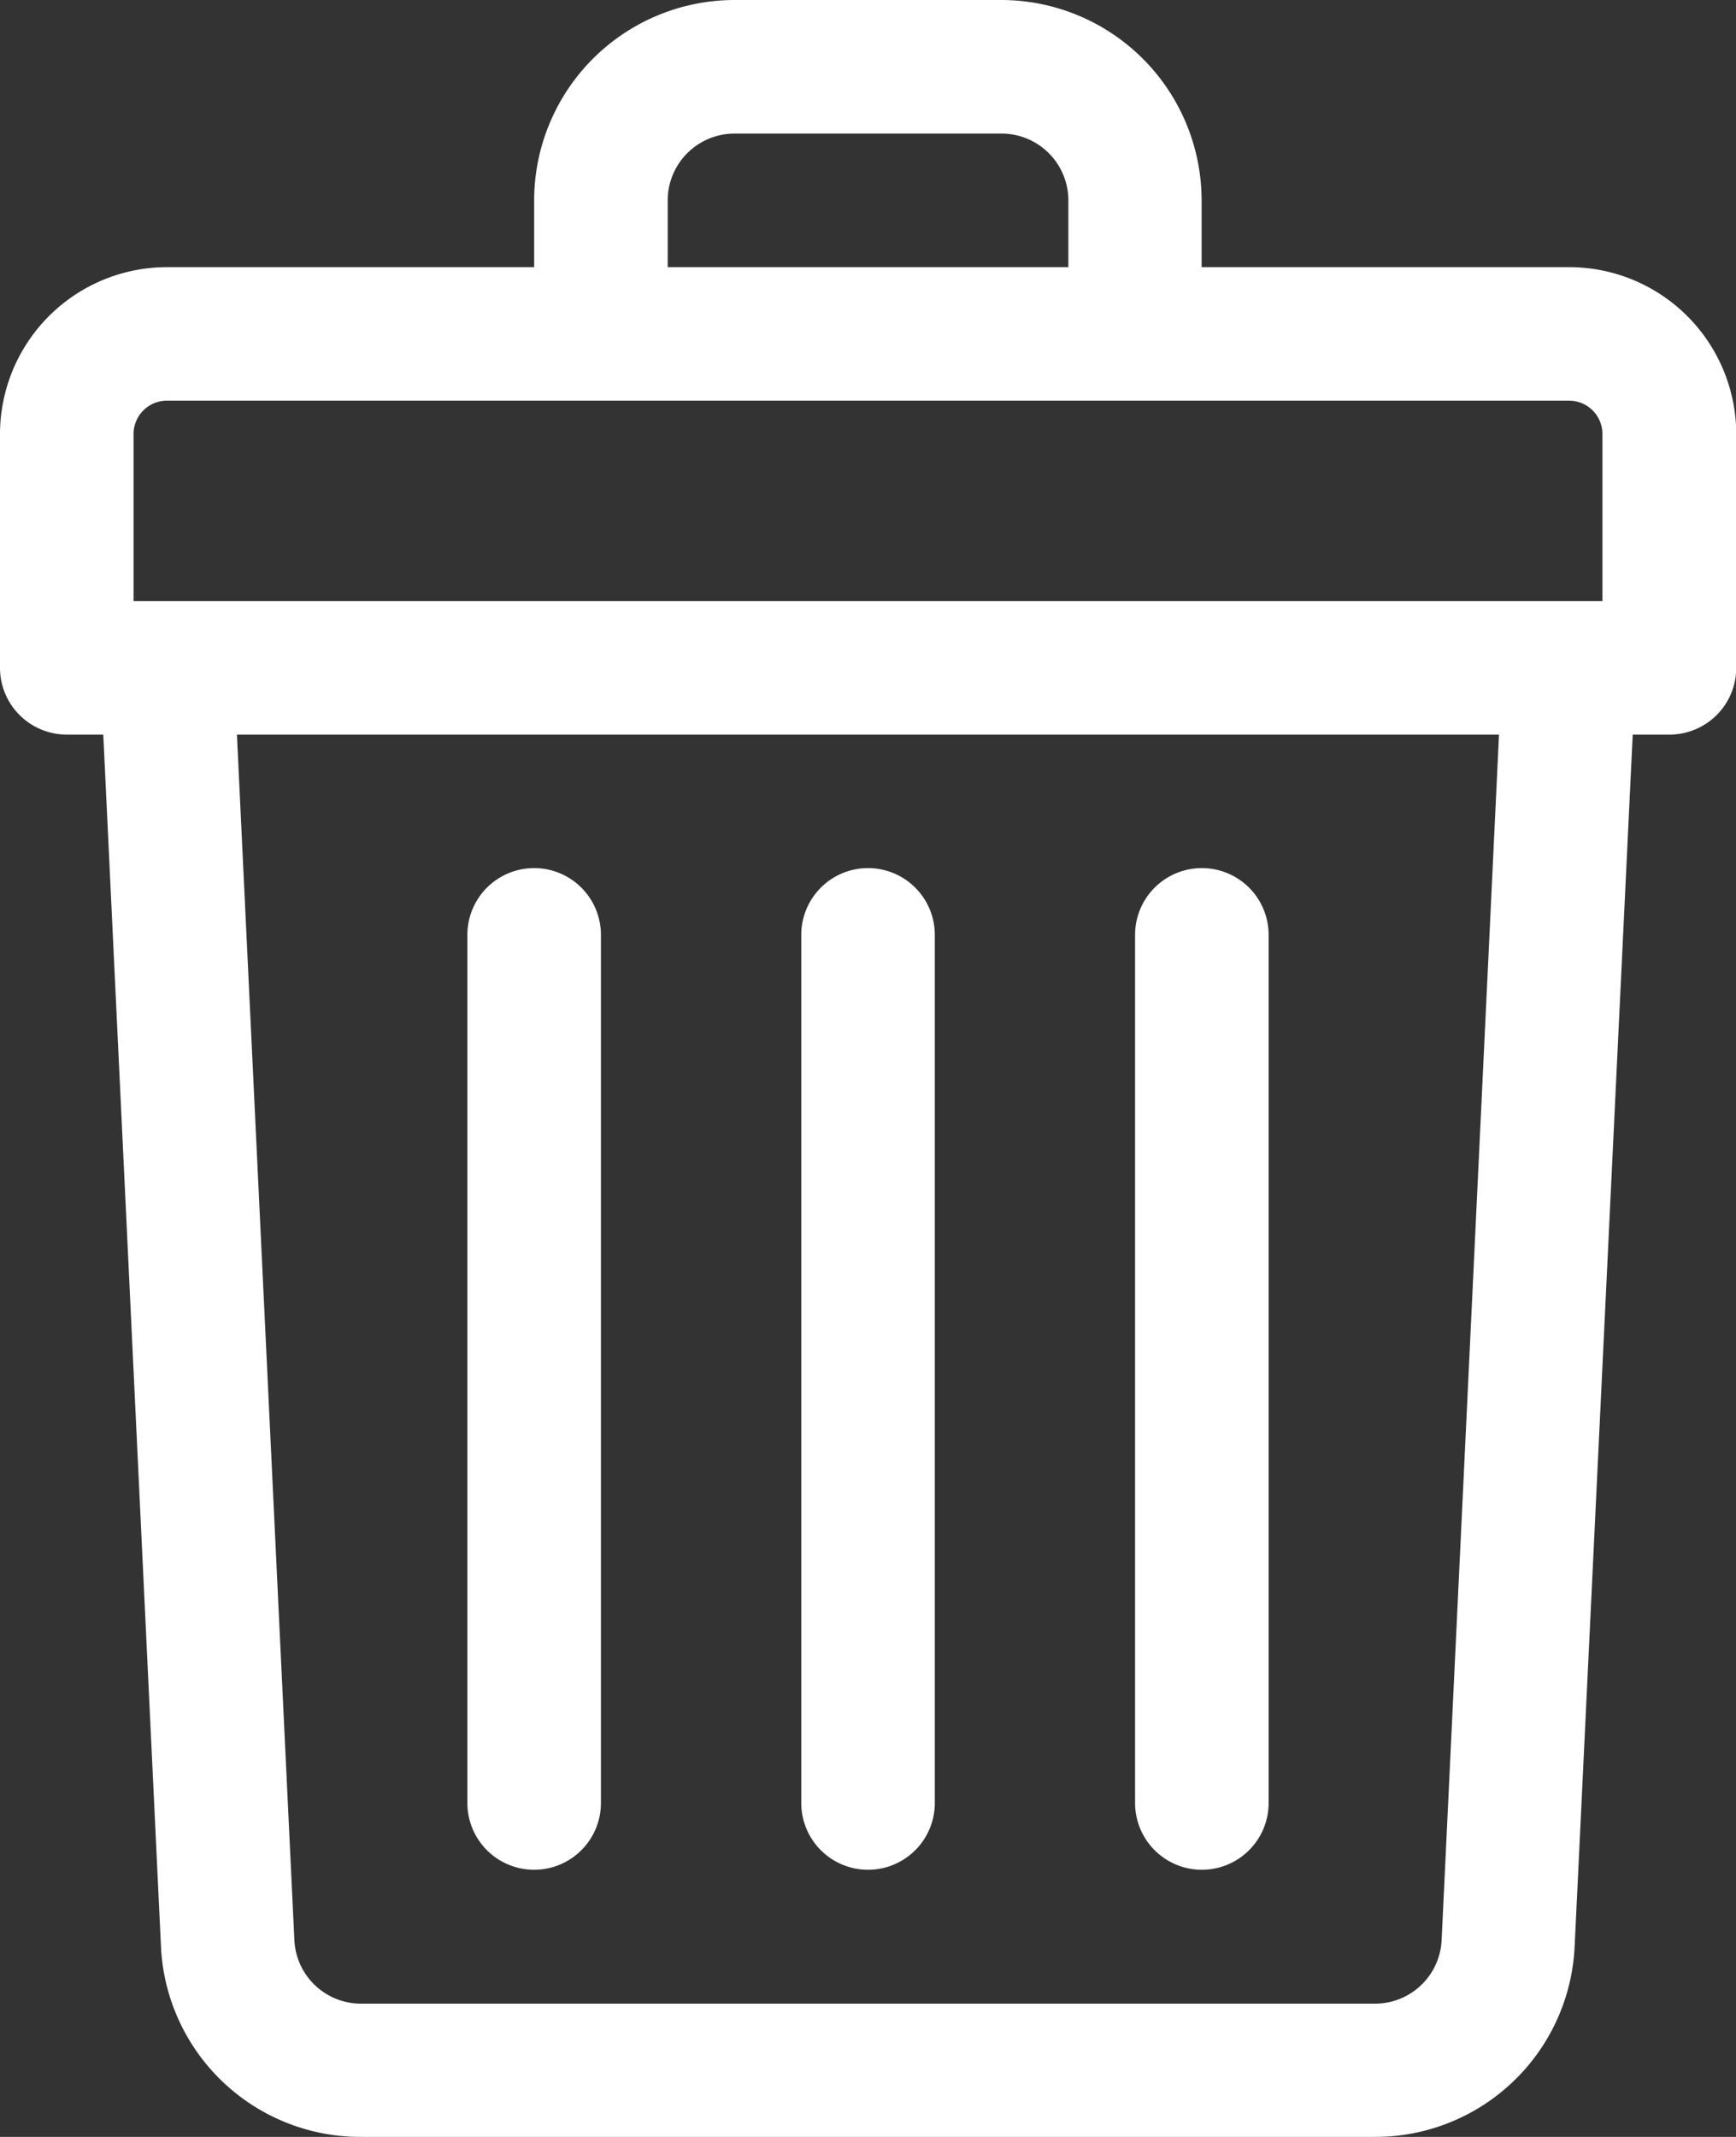
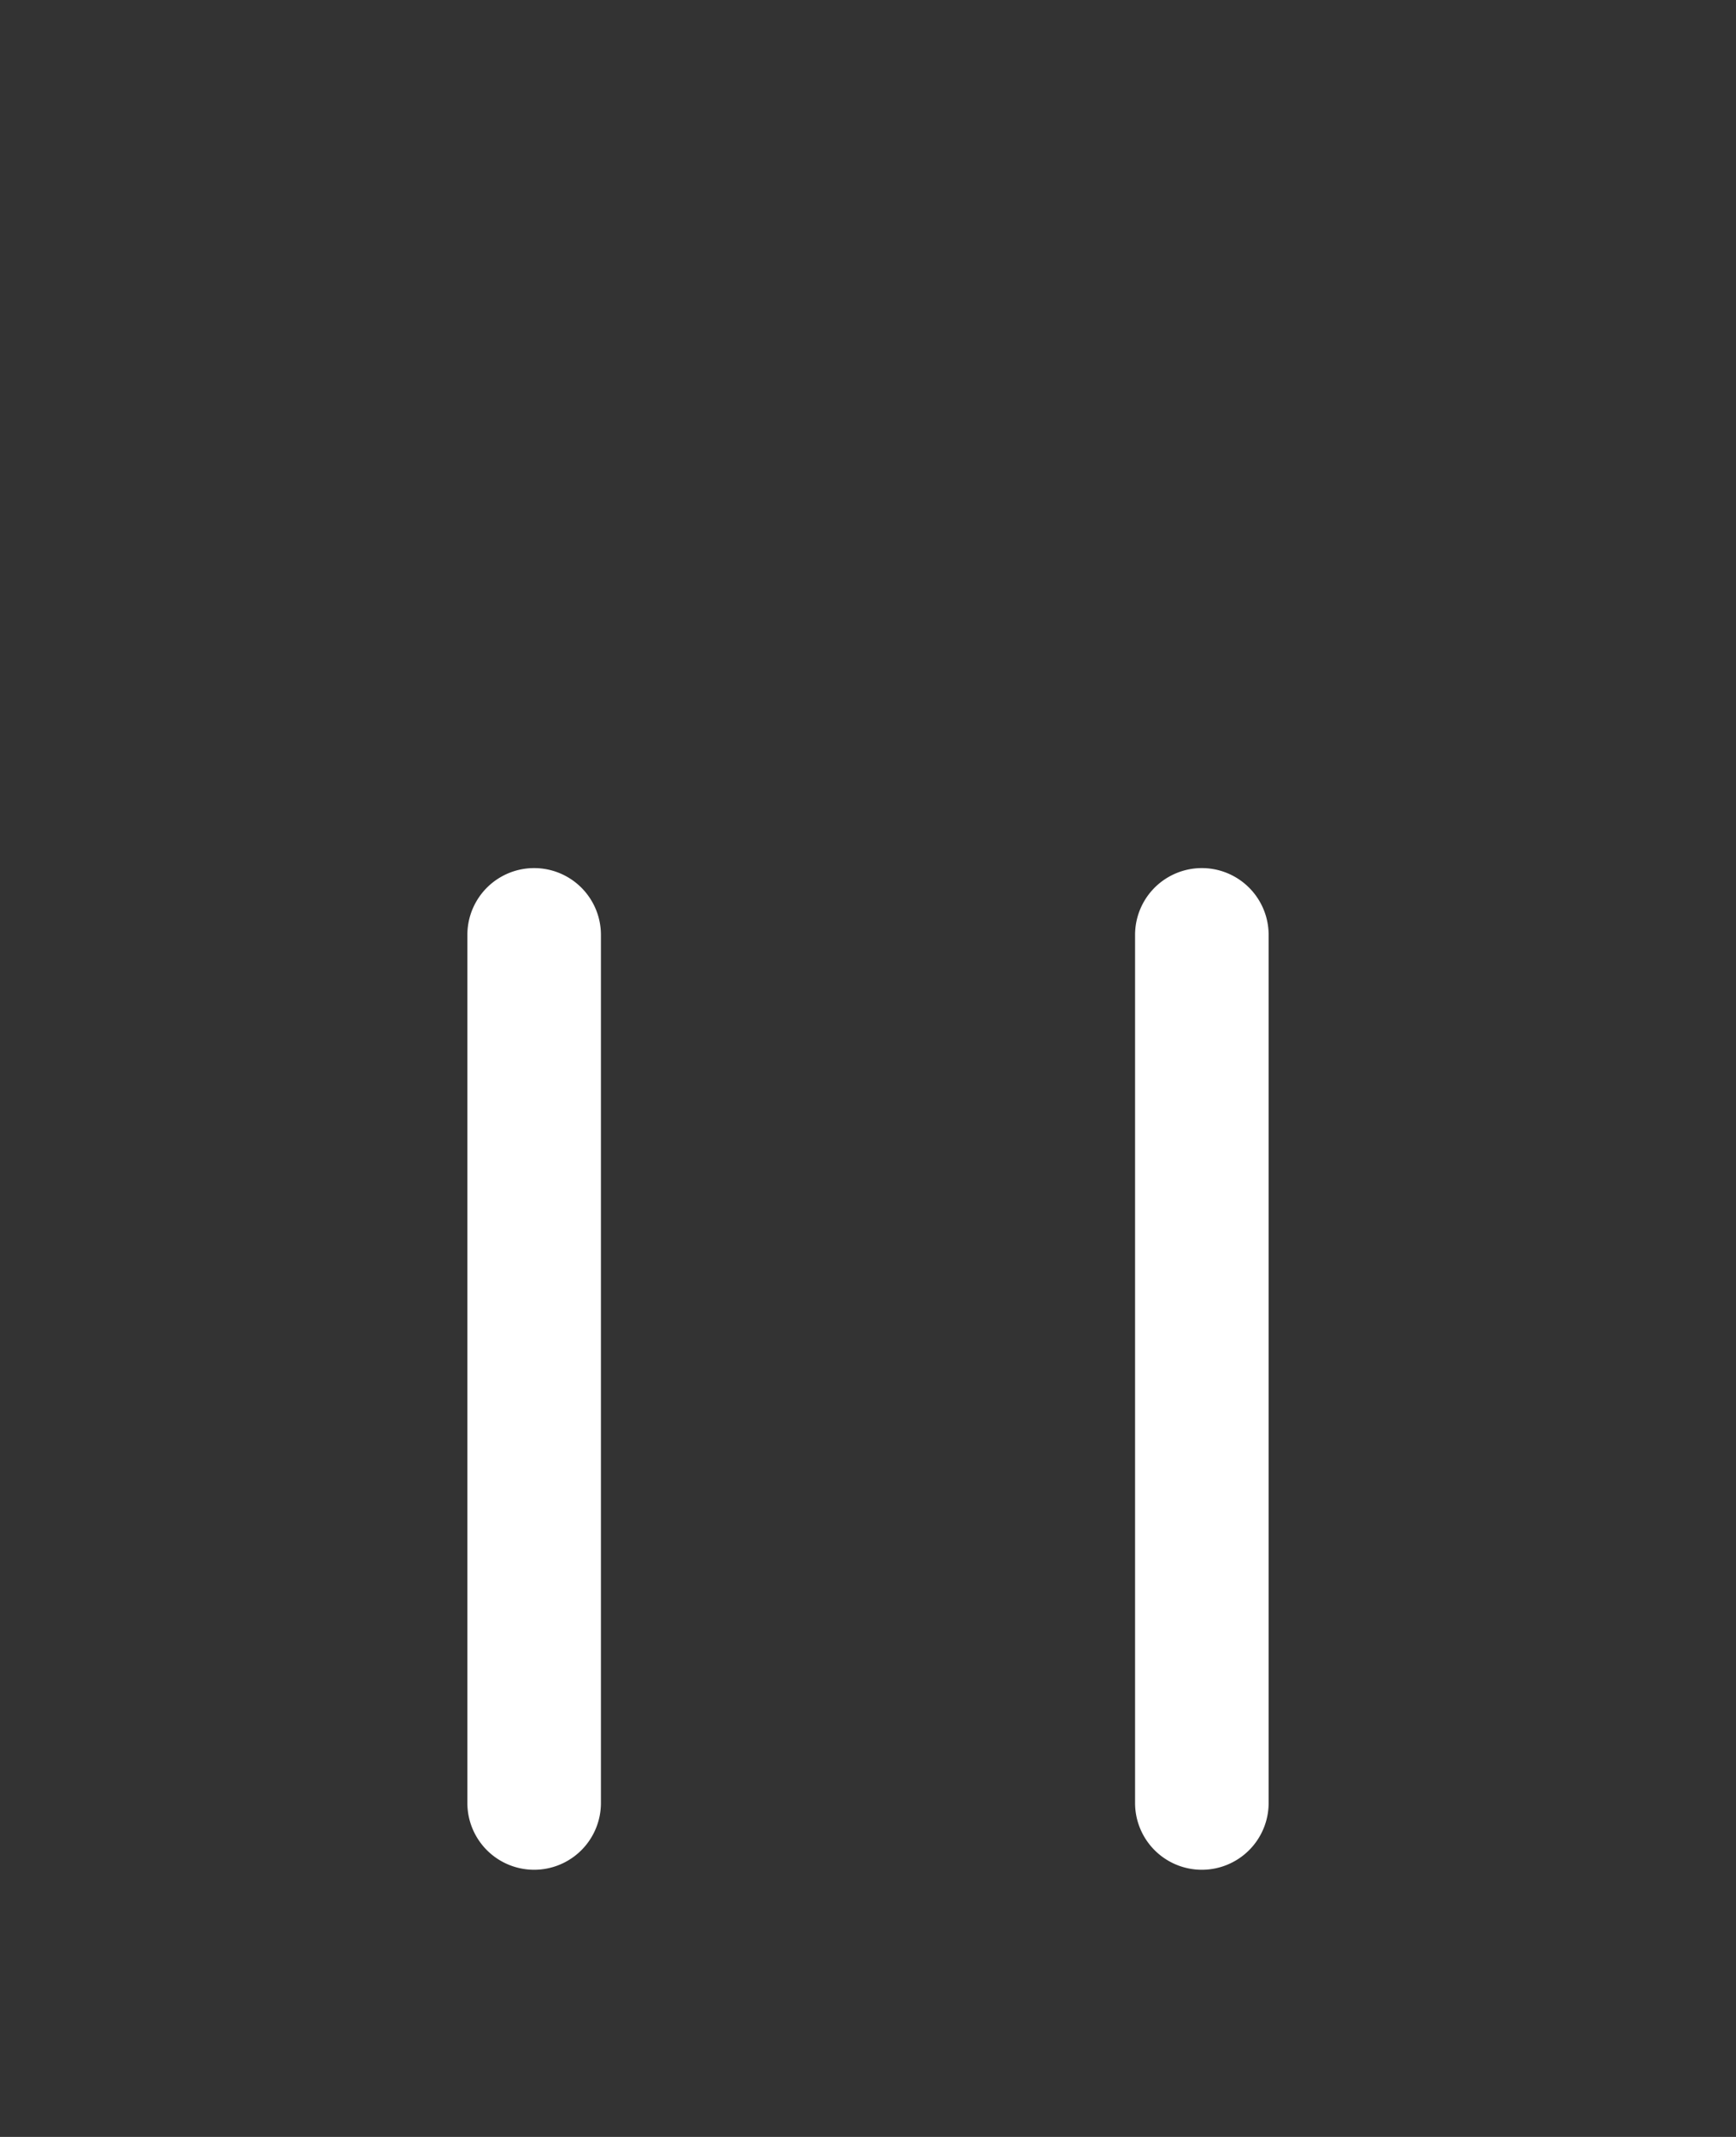
<svg xmlns="http://www.w3.org/2000/svg" width="21.733" height="26.748" viewBox="0 0 21.733 26.748">
  <rect x="0" y="0" width="21.733" height="26.748" fill="#333333" stroke="none" />
  <defs>
    <style>.a{fill:#fff;}</style>
  </defs>
-   <path class="a" d="M67.643,3.344h-4.6V2.508A2.511,2.511,0,0,0,60.538,0H57.195a2.511,2.511,0,0,0-2.508,2.508v.836h-4.6A2.092,2.092,0,0,0,48,5.433V8.359a.836.836,0,0,0,.836.836h.457l.722,15.165a2.5,2.5,0,0,0,2.5,2.388H65.213a2.5,2.5,0,0,0,2.5-2.388L68.44,9.195H68.9a.836.836,0,0,0,.836-.836V5.433A2.092,2.092,0,0,0,67.643,3.344ZM56.359,2.508a.837.837,0,0,1,.836-.836h3.344a.837.837,0,0,1,.836.836v.836H56.359ZM49.672,5.433a.418.418,0,0,1,.418-.418H67.643a.418.418,0,0,1,.418.418v2.09H49.672ZM66.048,24.28a.835.835,0,0,1-.835.8H52.52a.835.835,0,0,1-.835-.8L50.966,9.195h15.8Z" transform="translate(-48)" />
-   <path class="a" d="M240.836,220.538a.836.836,0,0,0,.836-.836V208.836a.836.836,0,1,0-1.672,0V219.7A.836.836,0,0,0,240.836,220.538Z" transform="translate(-229.969 -197.134)" />
  <path class="a" d="M320.836,220.538a.836.836,0,0,0,.836-.836V208.836a.836.836,0,1,0-1.672,0V219.7A.836.836,0,0,0,320.836,220.538Z" transform="translate(-305.79 -197.134)" />
  <path class="a" d="M160.836,220.538a.836.836,0,0,0,.836-.836V208.836a.836.836,0,1,0-1.672,0V219.7A.836.836,0,0,0,160.836,220.538Z" transform="translate(-154.149 -197.134)" />
</svg>